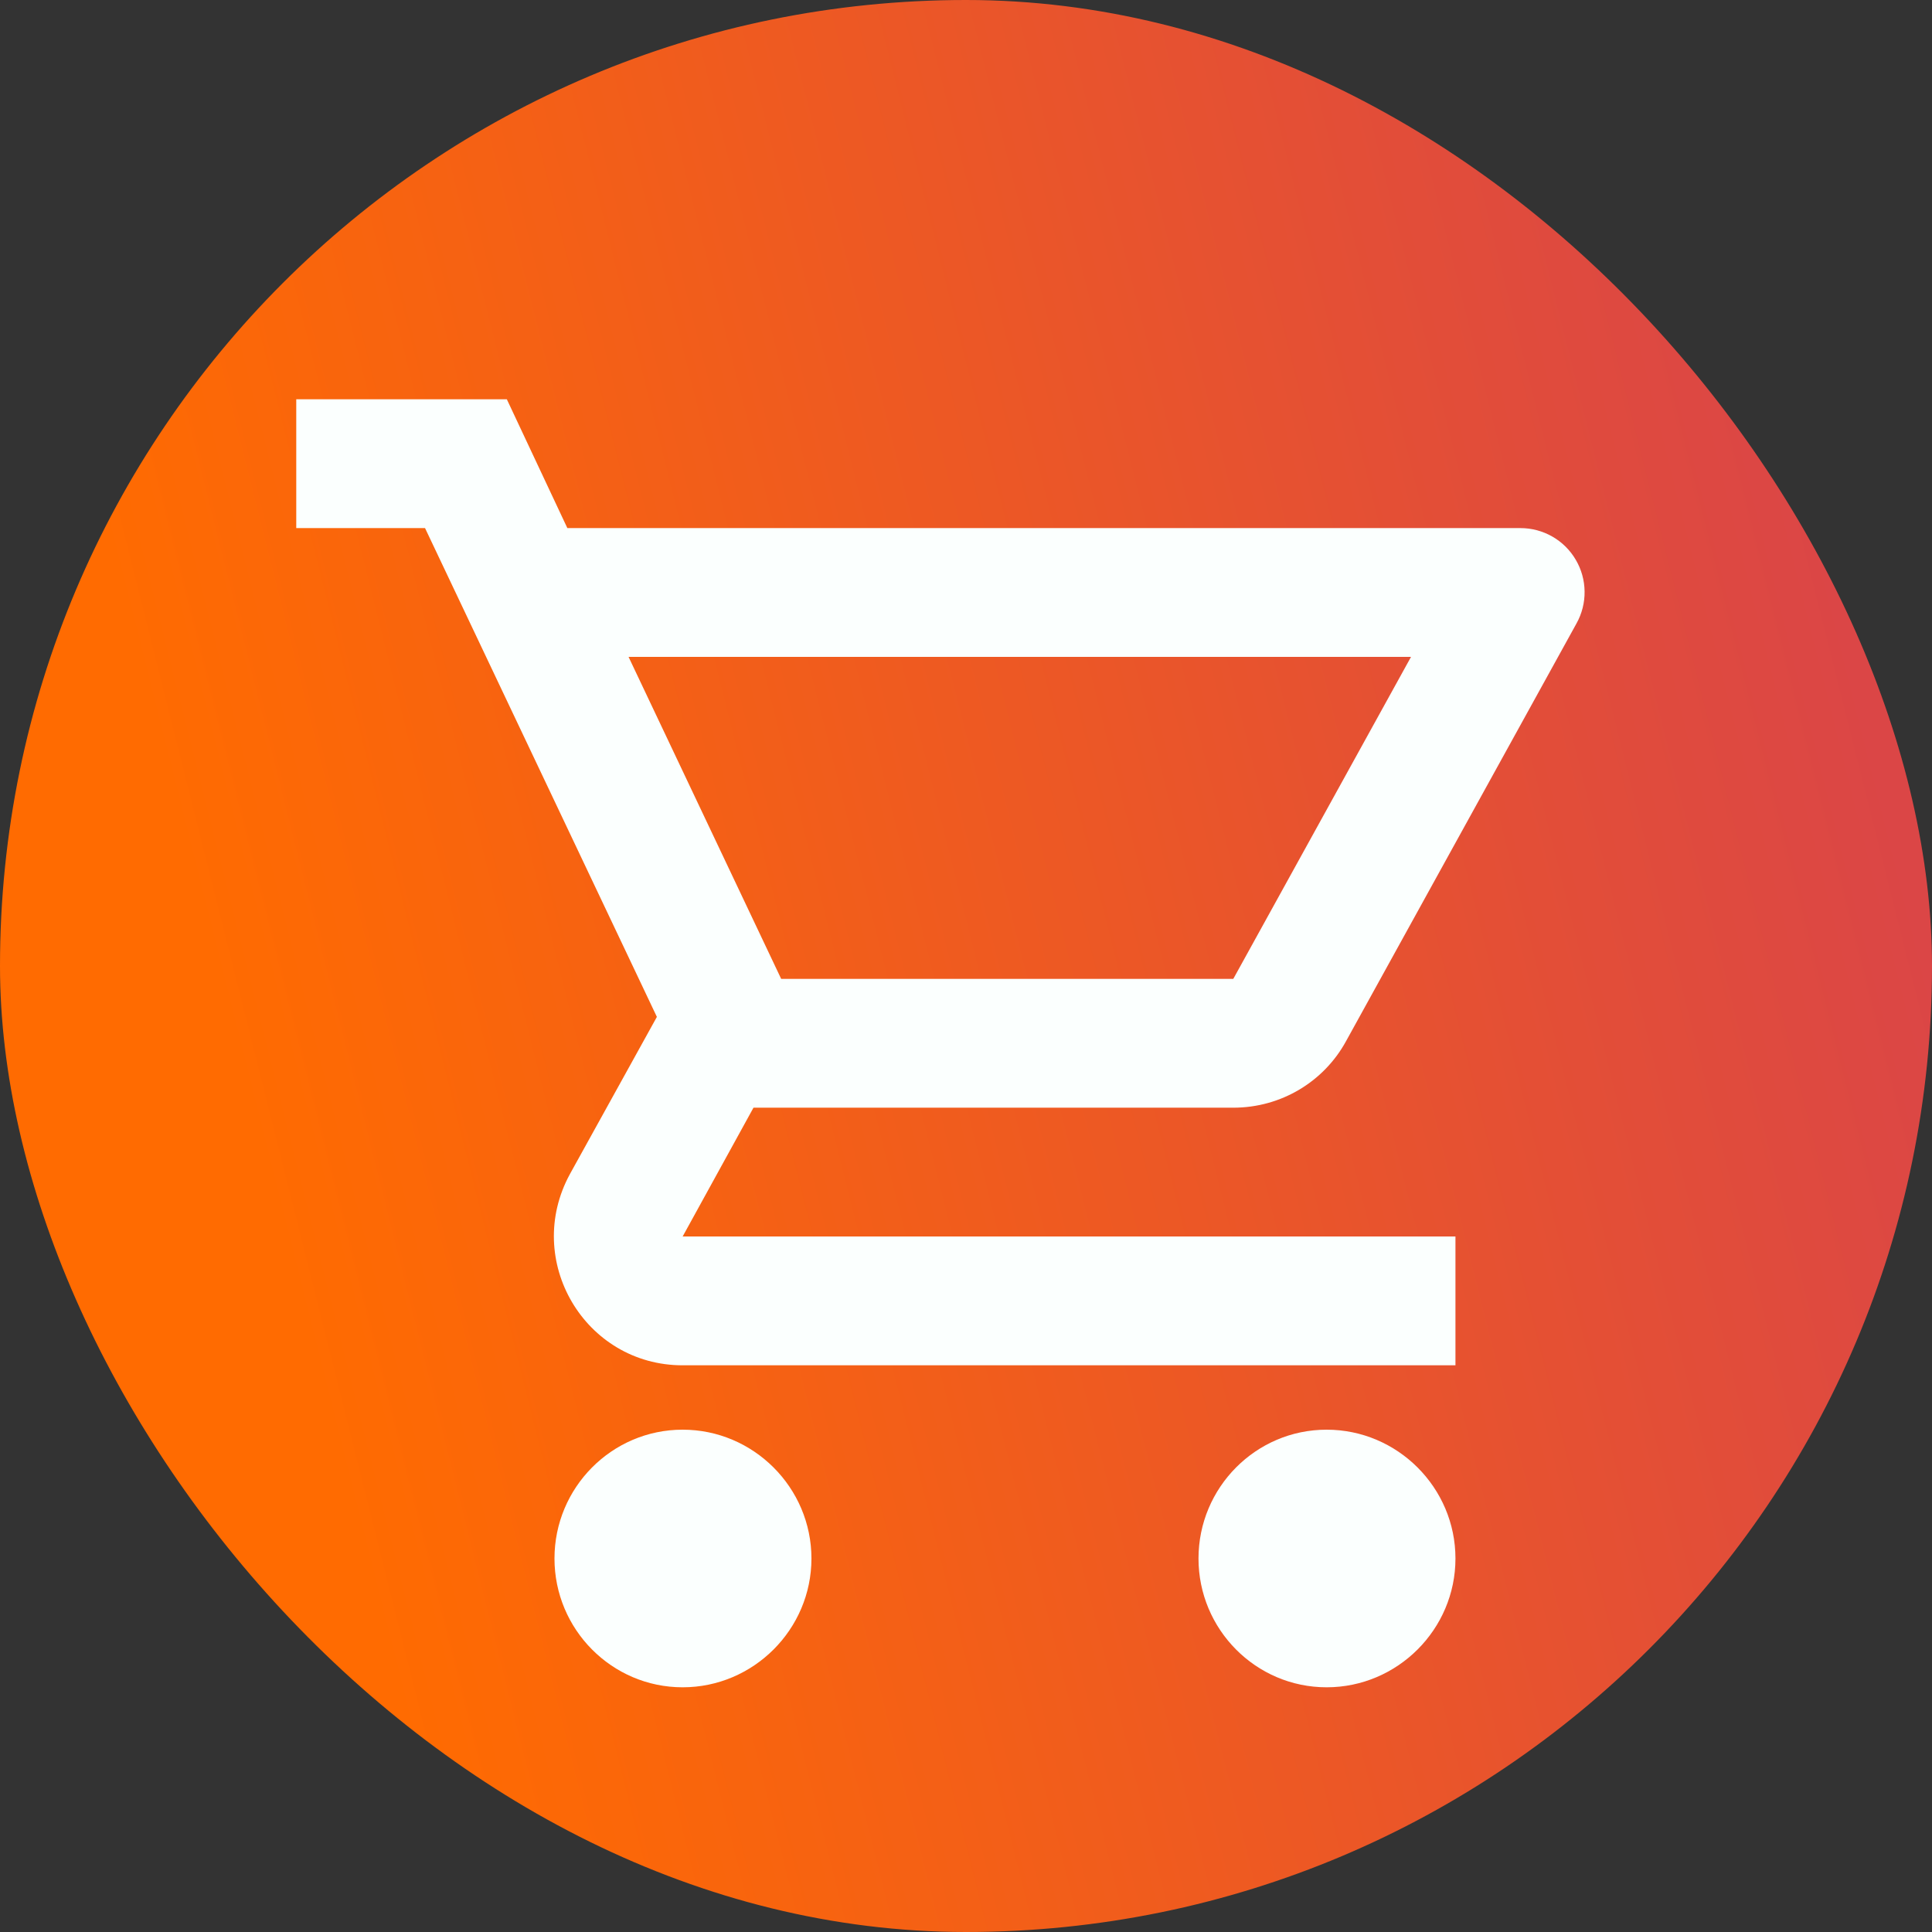
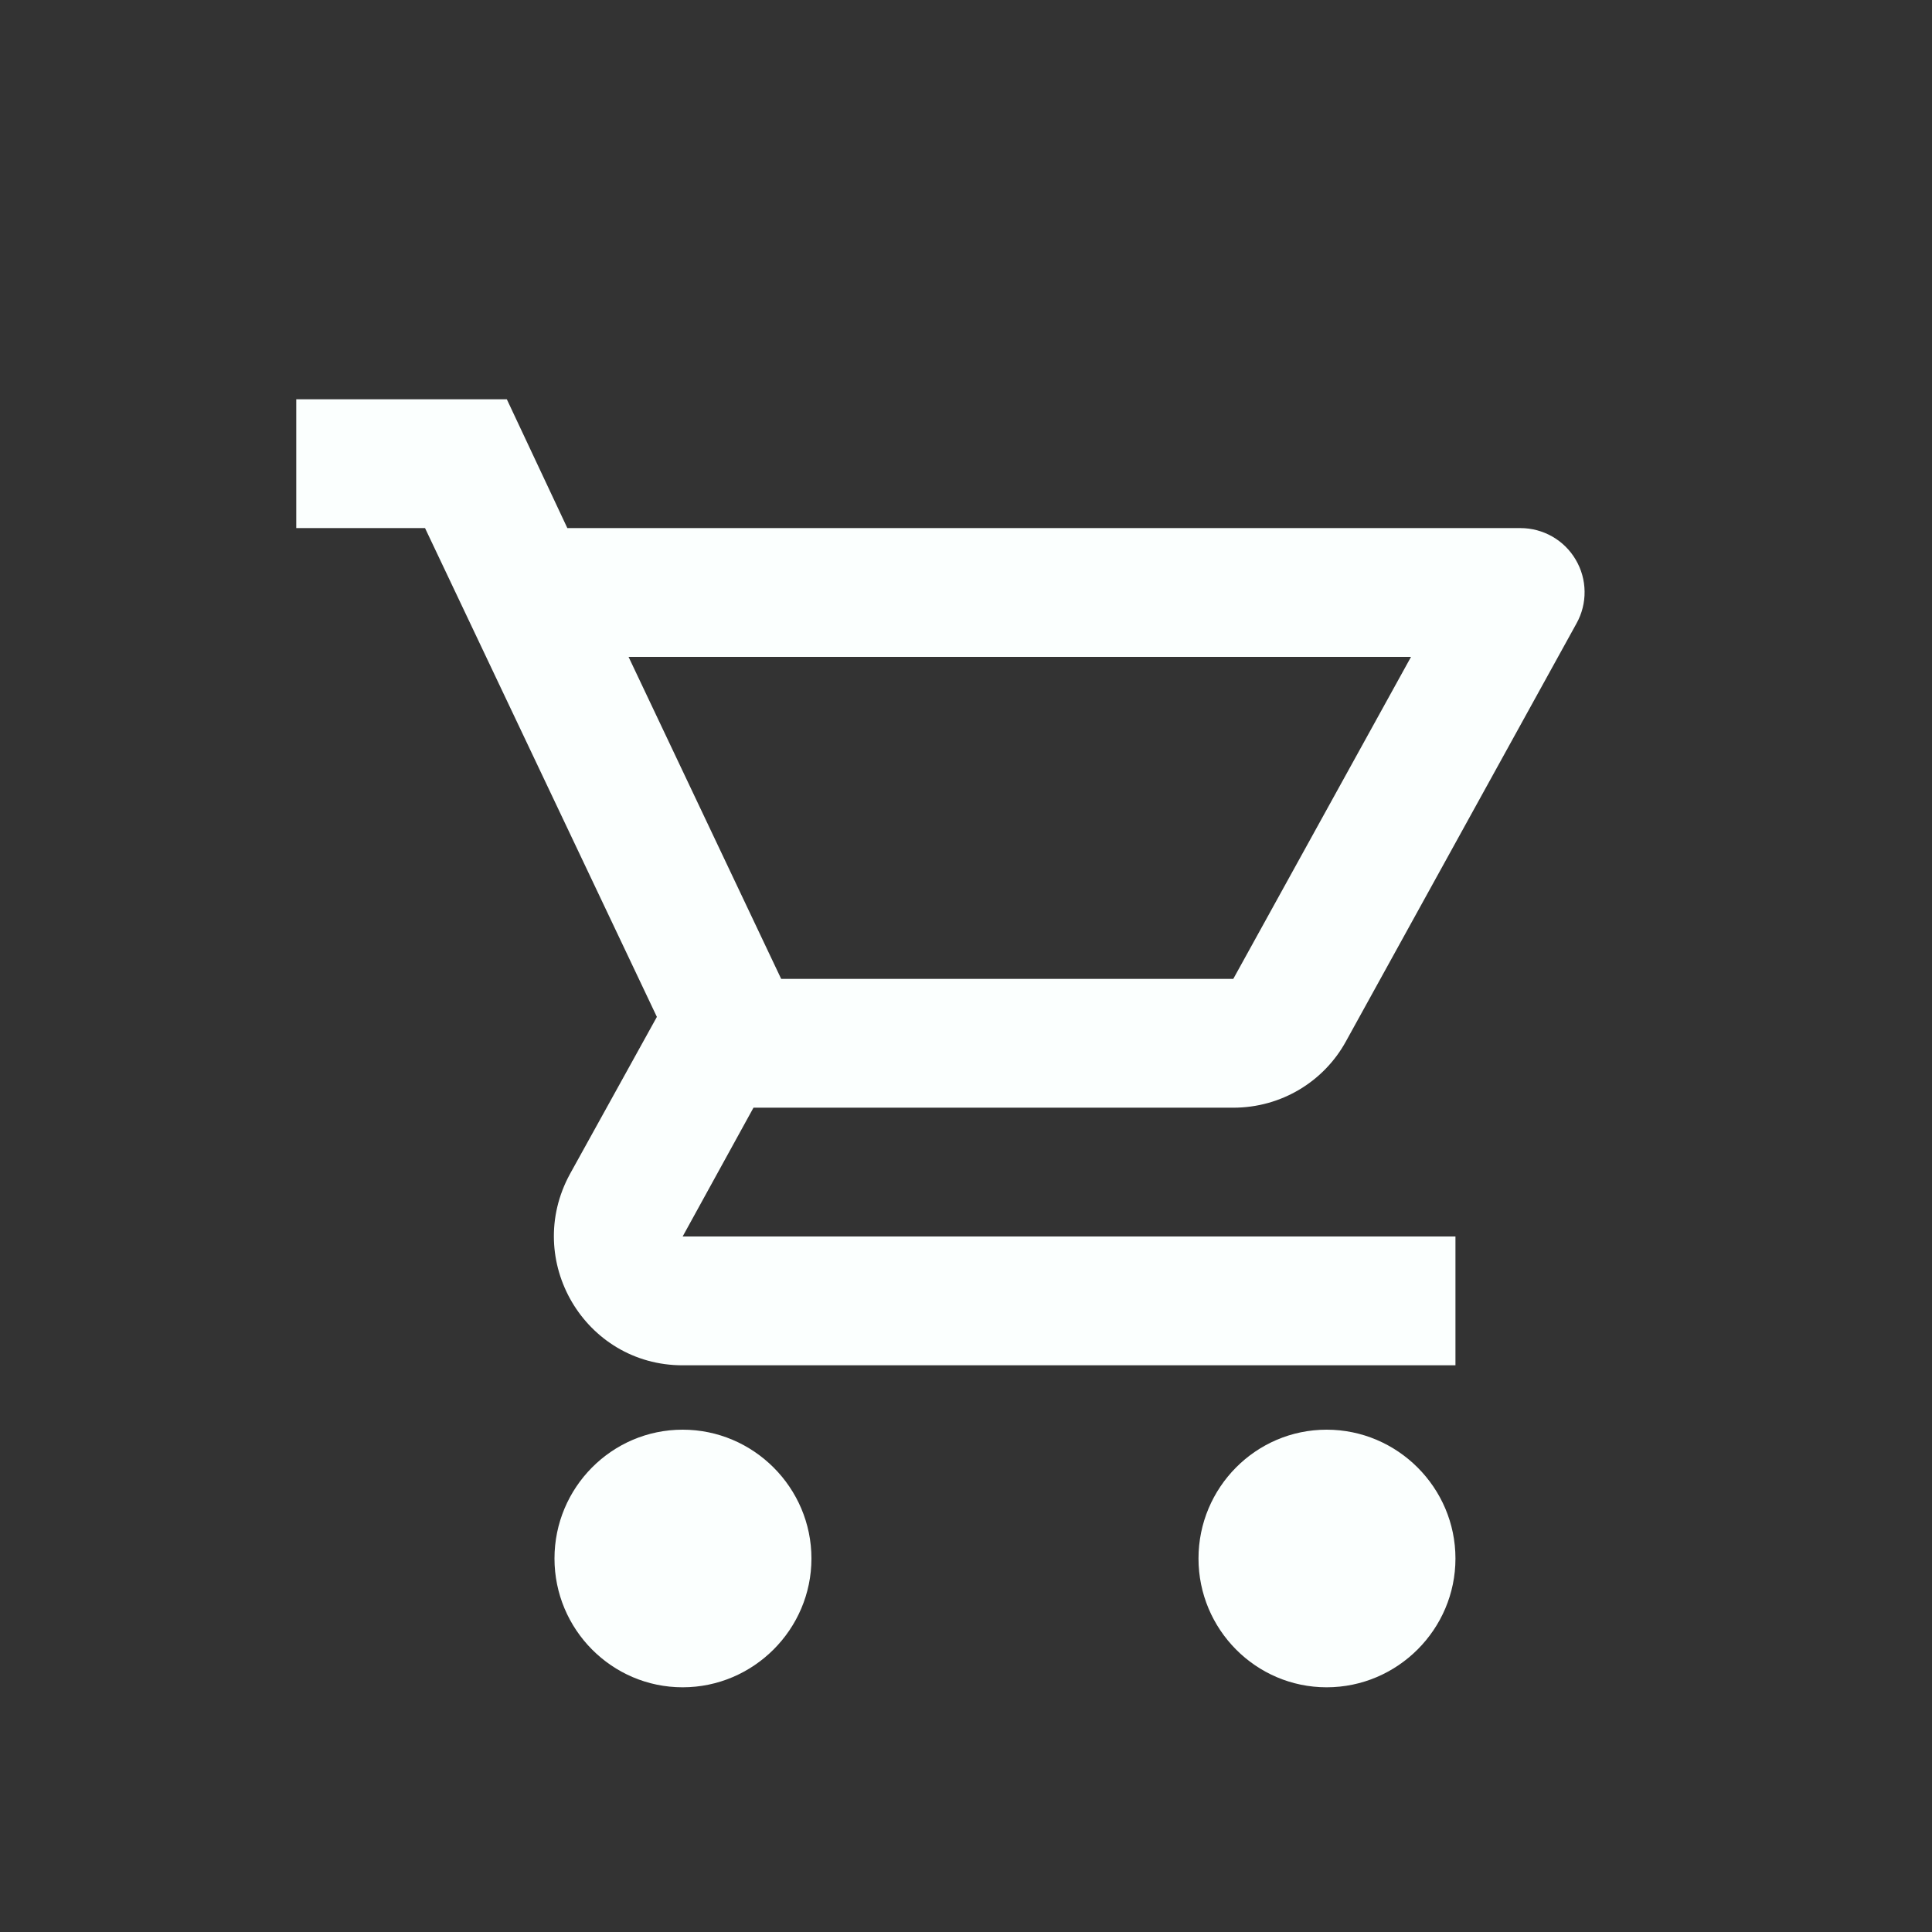
<svg xmlns="http://www.w3.org/2000/svg" width="50" height="50" viewBox="0 0 50 50" fill="none">
  <rect x="0" y="0" width="50" height="50" fill="#333333" stroke="none" />
-   <rect width="50" height="50" rx="25" fill="url(#paint0_linear_297_193)" />
  <path d="M17.667 37C15.833 37 14.35 38.5 14.35 40.334C14.35 42.167 15.833 43.667 17.667 43.667C19.5 43.667 21 42.167 21 40.334C21 38.5 19.5 37 17.667 37ZM34.333 37C32.5 37 31.017 38.5 31.017 40.334C31.017 42.167 32.5 43.667 34.333 43.667C36.167 43.667 37.667 42.167 37.667 40.334C37.667 38.5 36.167 37 34.333 37ZM31.917 28.667C33.167 28.667 34.267 27.983 34.833 26.95L40.8 16.134C40.941 15.881 41.013 15.596 41.009 15.307C41.006 15.018 40.927 14.735 40.78 14.486C40.634 14.236 40.425 14.03 40.174 13.886C39.923 13.743 39.639 13.667 39.35 13.667H14.683L13.117 10.334H7.667V13.667H11L17 26.317L14.75 30.384C13.533 32.617 15.133 35.334 17.667 35.334H37.667V32H17.667L19.5 28.667H31.917ZM16.267 17H36.517L31.917 25.334H20.217L16.267 17Z" fill="#FBFFFE" />
  <defs>
    <linearGradient id="paint0_linear_297_193" x1="10.25" y1="44.25" x2="52.21" y2="33.706" gradientUnits="userSpaceOnUse">
      <stop stop-color="#FF6B01" />
      <stop offset="1" stop-color="#DB4646" />
    </linearGradient>
  </defs>
</svg>